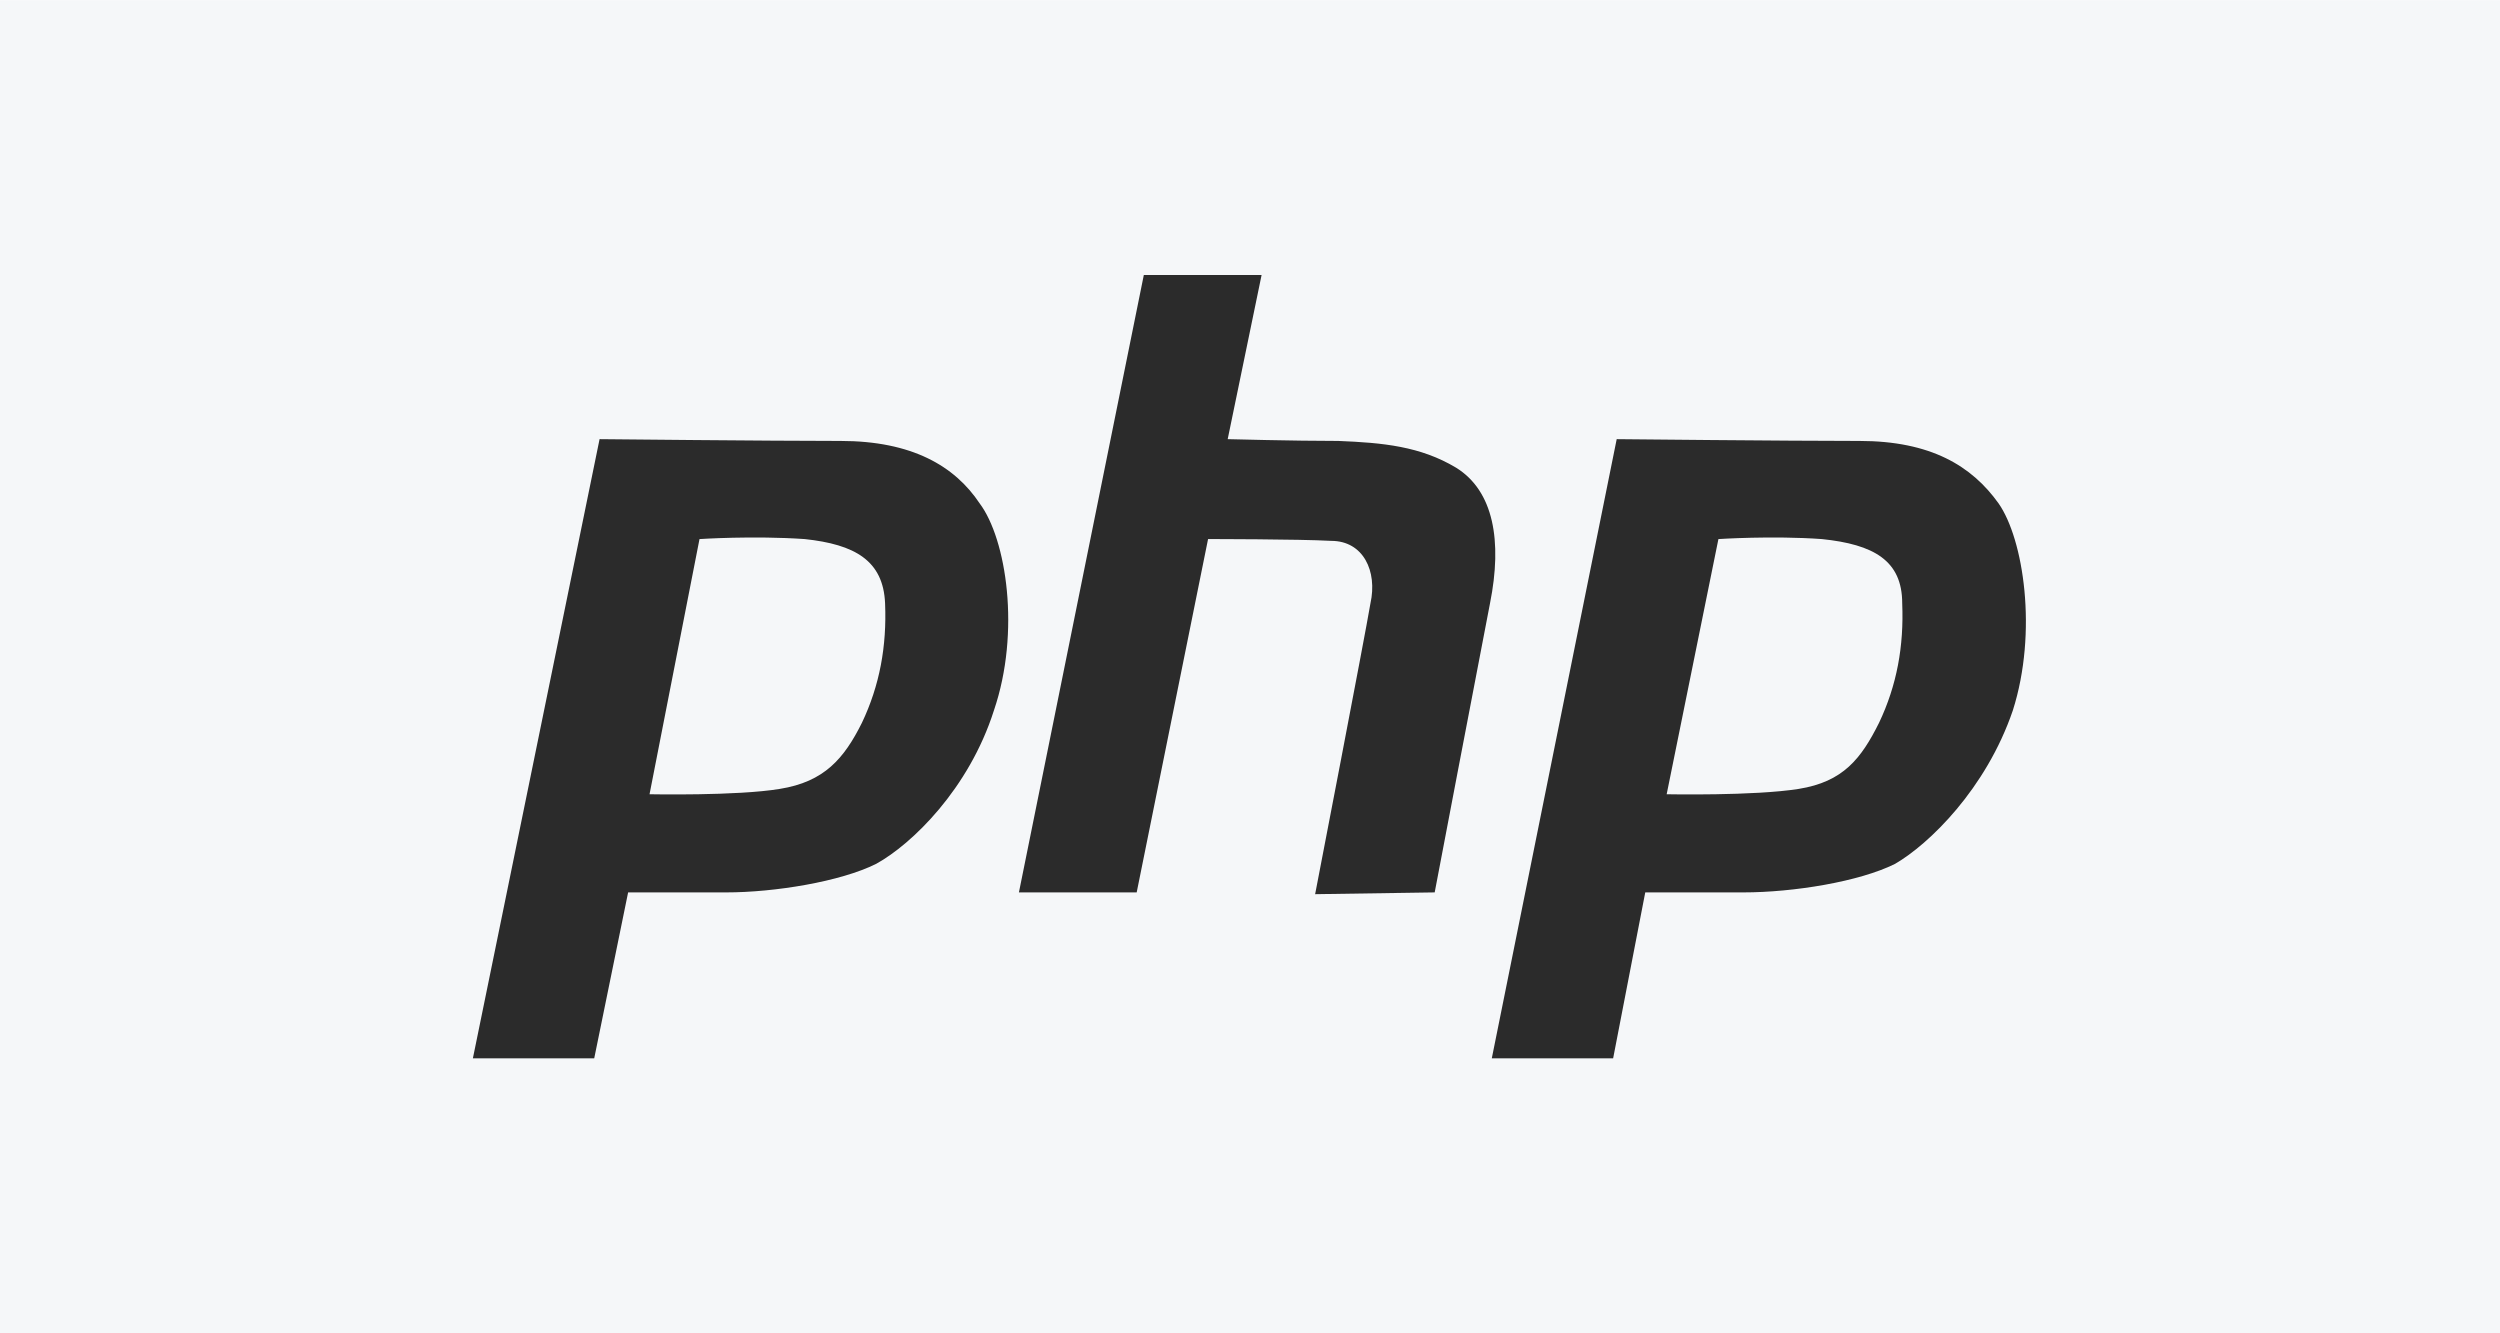
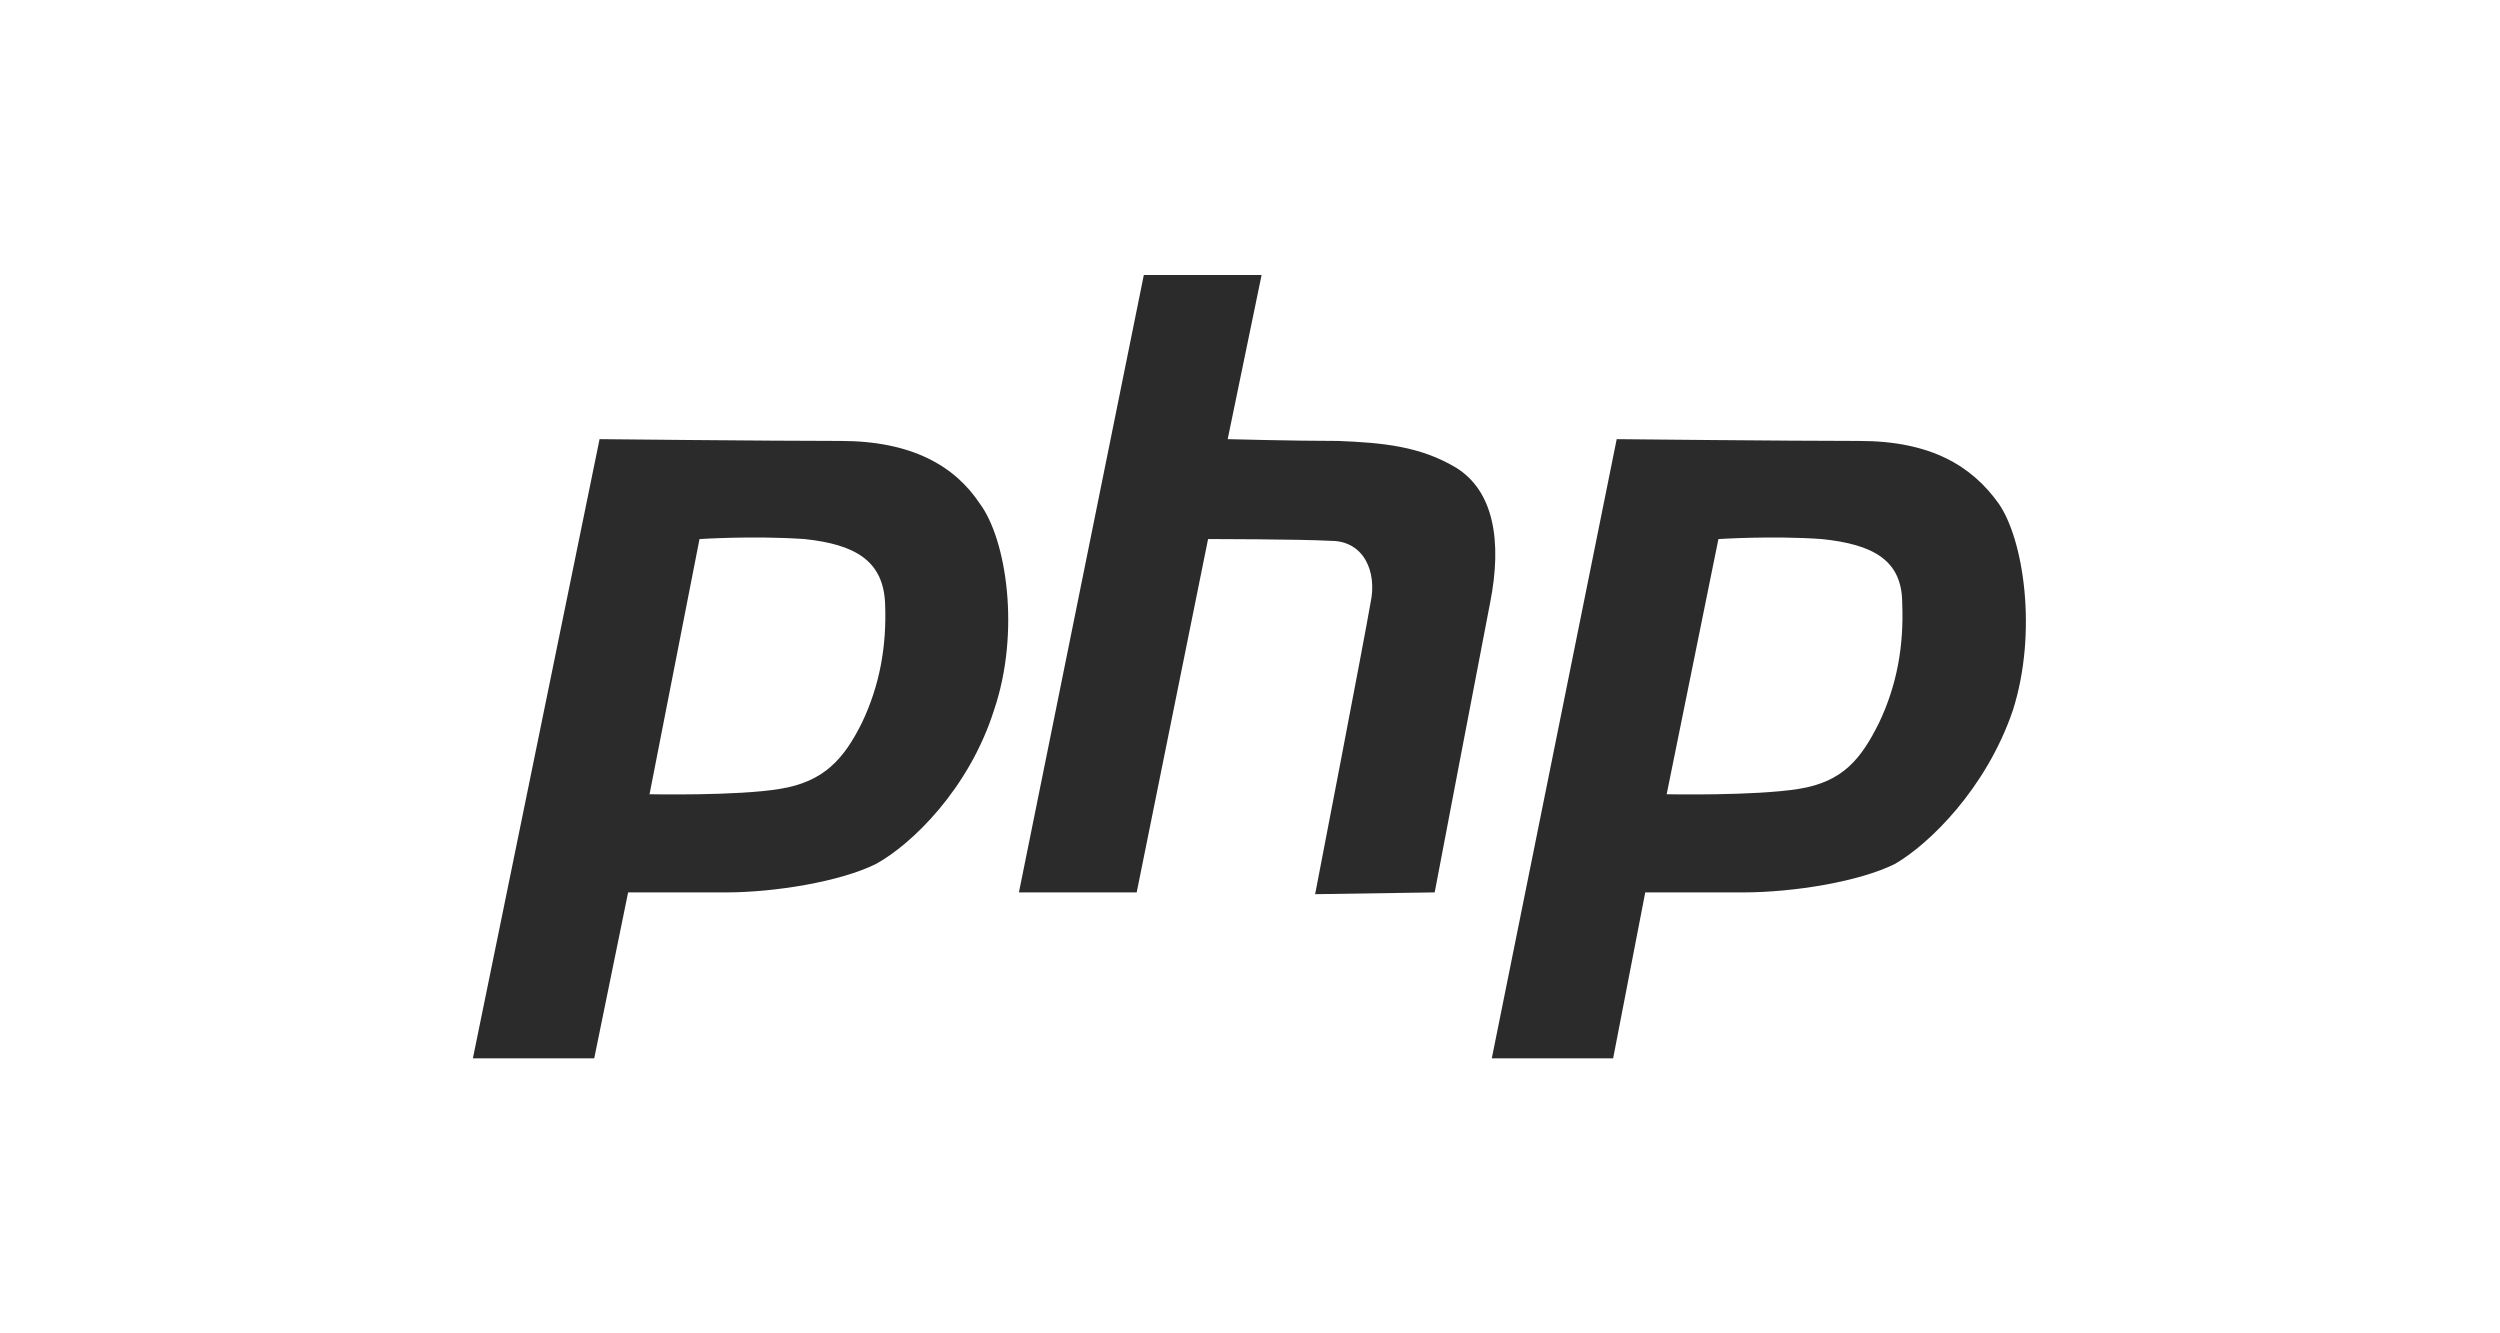
<svg xmlns="http://www.w3.org/2000/svg" xml:space="preserve" width="675px" height="360px" version="1.1" style="shape-rendering:geometricPrecision; text-rendering:geometricPrecision; image-rendering:optimizeQuality; fill-rule:evenodd; clip-rule:evenodd" viewBox="0 0 1401 747">
  <defs>
    <style type="text/css">
   
    .fil1 {fill:#2B2B2B}
    .fil0 {fill:#F5F7F9}
   
  </style>
  </defs>
  <g id="Слой_x0020_1">
-     <rect class="fil0" width="1401" height="747" />
    <path class="fil1" d="M265 593l71 -347c0,0 96,1 135,1 40,0 64,14 78,35 15,20 23,72 8,116 -14,44 -46,75 -66,86 -20,10 -57,16 -84,16 -28,0 -55,0 -55,0l-19 93 -68 0zm306 -93l66 0 40 -198c0,0 51,0 69,1 18,0 26,17 22,35 -3,18 -31,163 -31,163l67 -1c0,0 24,-126 31,-162 7,-35 2,-63 -19,-76 -20,-12 -41,-14 -66,-15 -25,0 -62,-1 -62,-1l19 -92 -66 0 -70 346zm265 93l70 -347c0,0 96,1 136,1 40,0 63,14 78,35 14,20 22,72 8,116 -15,44 -47,75 -66,86 -20,10 -57,16 -85,16 -27,0 -55,0 -55,0l-18 93 -68 0zm98 -148l29 -143c0,0 30,-2 58,0 29,3 45,12 45,36 1,24 -3,46 -13,67 -10,20 -20,33 -45,37 -25,4 -74,3 -74,3zm-570 0l28 -143c0,0 30,-2 59,0 28,3 44,12 45,36 1,24 -3,46 -13,67 -10,20 -21,33 -46,37 -24,4 -73,3 -73,3z" />
  </g>
</svg>